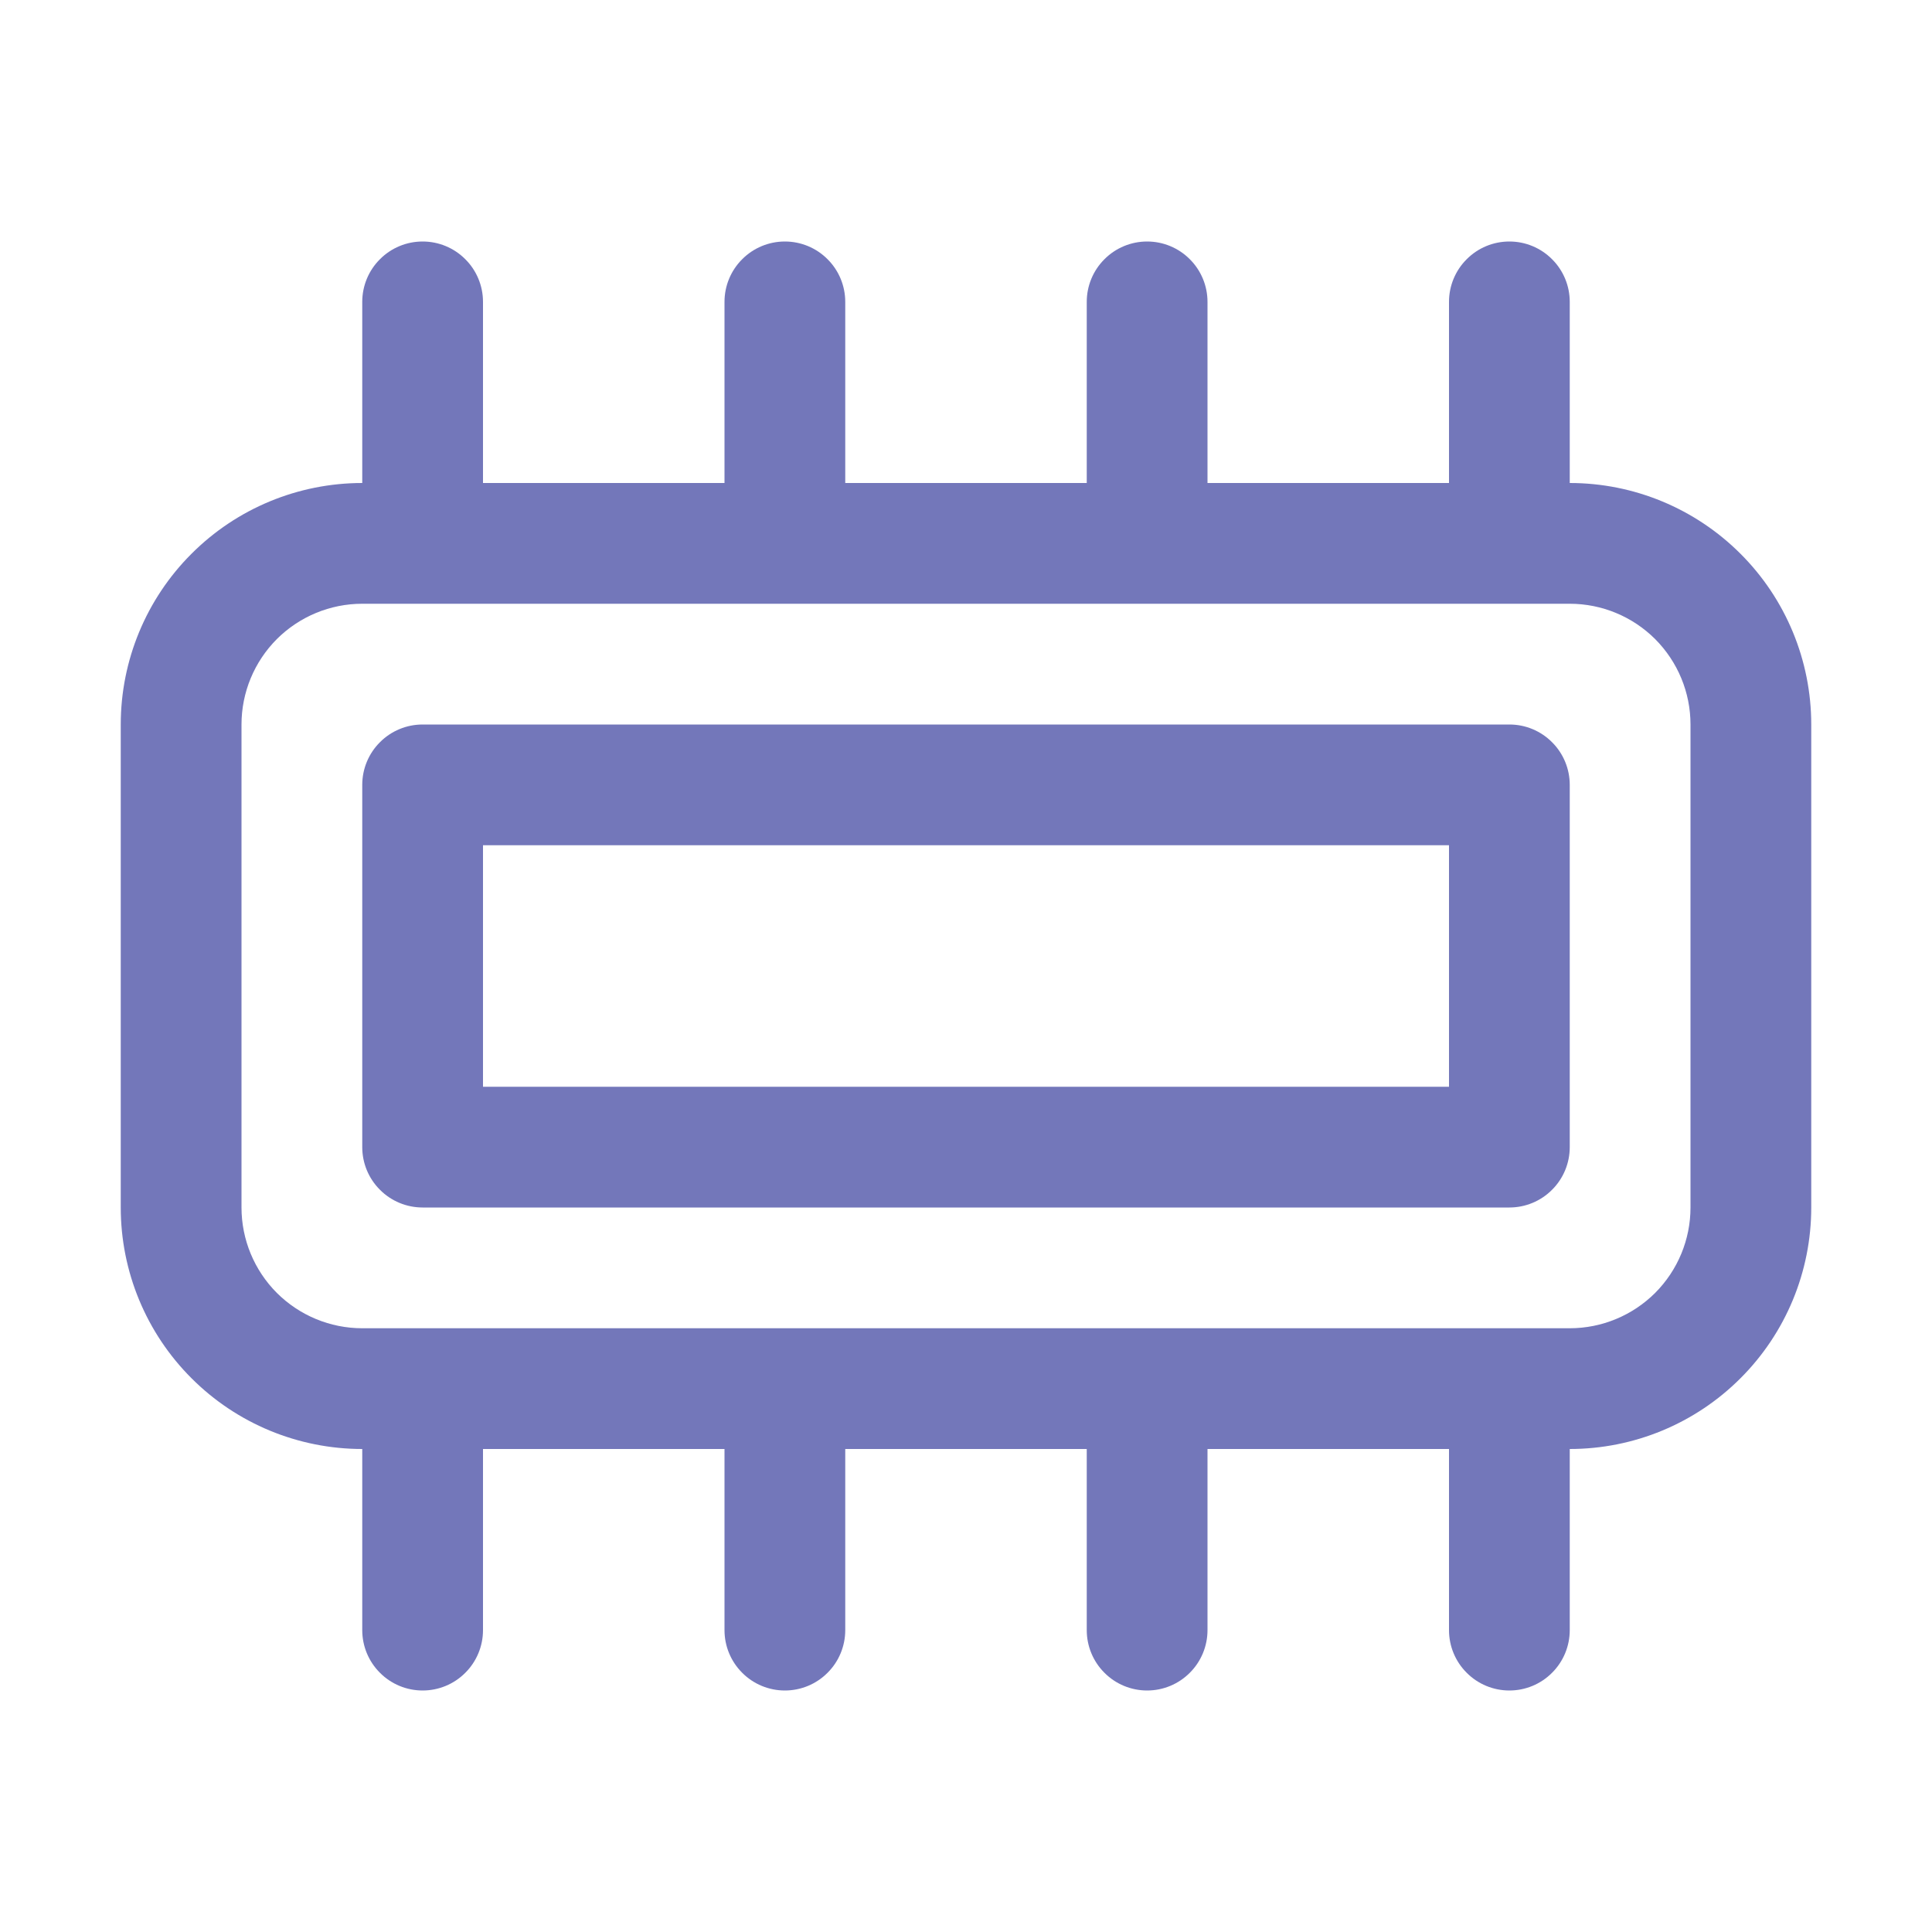
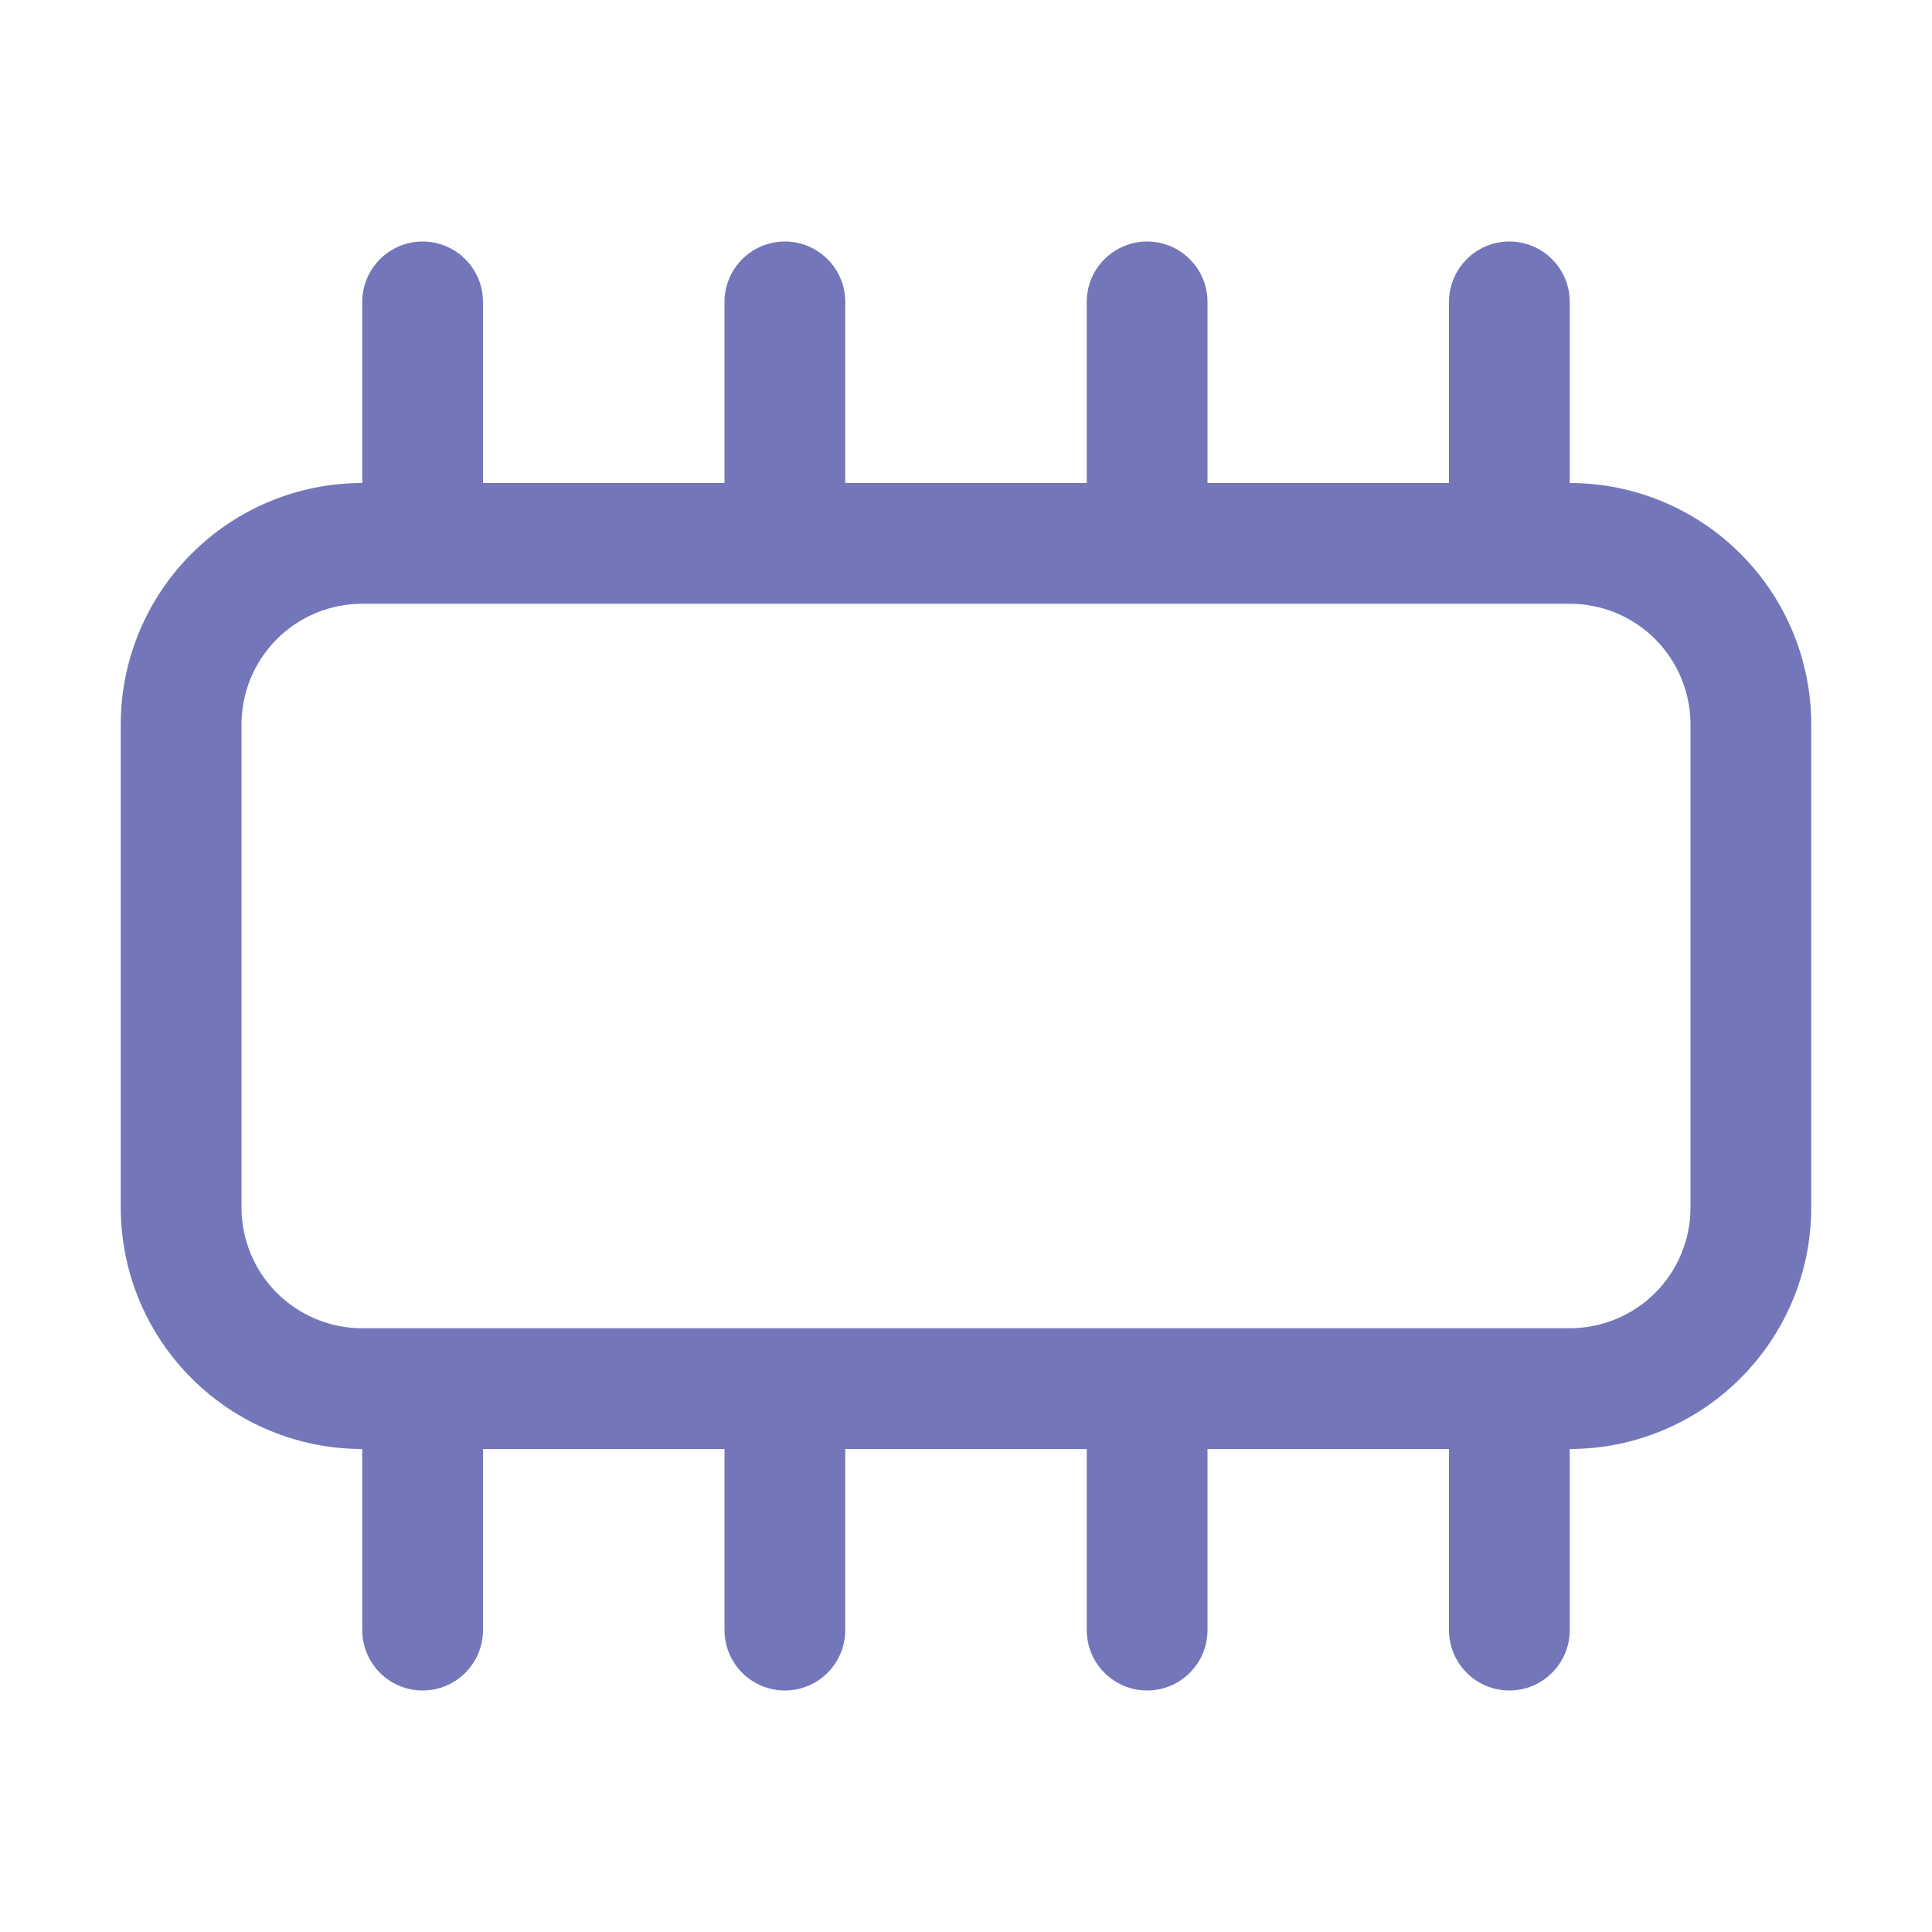
<svg xmlns="http://www.w3.org/2000/svg" width="24" height="24" viewBox="0 0 24 24" fill="none">
-   <path fill-rule="evenodd" clip-rule="evenodd" d="M18.75 9H5.25C5.051 9 4.86 9.079 4.72 9.22C4.579 9.36 4.5 9.551 4.5 9.75V14.25C4.5 14.449 4.579 14.64 4.72 14.78C4.86 14.921 5.051 15 5.25 15H18.75C18.949 15 19.14 14.921 19.28 14.78C19.421 14.64 19.5 14.449 19.5 14.25V9.75C19.5 9.551 19.421 9.36 19.28 9.22C19.14 9.079 18.949 9 18.75 9ZM18 13.5H6V10.5H18V13.5Z" fill="#7377BA" />
  <path fill-rule="evenodd" clip-rule="evenodd" d="M21.621 6.879C21.058 6.316 20.296 6 19.5 6V3.75C19.5 3.551 19.421 3.36 19.28 3.22C19.14 3.079 18.949 3 18.75 3C18.551 3 18.36 3.079 18.22 3.22C18.079 3.36 18 3.551 18 3.75V6H15V3.75C15 3.551 14.921 3.36 14.78 3.22C14.64 3.079 14.449 3 14.25 3C14.051 3 13.86 3.079 13.72 3.22C13.579 3.36 13.5 3.551 13.5 3.75V6H10.5V3.75C10.5 3.551 10.421 3.36 10.28 3.22C10.14 3.079 9.949 3 9.75 3C9.551 3 9.36 3.079 9.22 3.22C9.079 3.36 9 3.551 9 3.75V6H6V3.75C6 3.551 5.921 3.36 5.78 3.22C5.64 3.079 5.449 3 5.25 3C5.051 3 4.86 3.079 4.72 3.22C4.579 3.36 4.5 3.551 4.5 3.75V6C3.704 6 2.941 6.316 2.379 6.879C1.816 7.441 1.5 8.204 1.5 9V15C1.5 15.796 1.816 16.559 2.379 17.121C2.941 17.684 3.704 18 4.5 18V20.25C4.5 20.449 4.579 20.64 4.72 20.78C4.86 20.921 5.051 21 5.25 21C5.449 21 5.64 20.921 5.78 20.78C5.921 20.64 6 20.449 6 20.25V18H9V20.25C9 20.449 9.079 20.64 9.22 20.78C9.36 20.921 9.551 21 9.75 21C9.949 21 10.14 20.921 10.28 20.78C10.421 20.64 10.5 20.449 10.5 20.25V18H13.5V20.25C13.5 20.449 13.579 20.64 13.72 20.78C13.86 20.921 14.051 21 14.25 21C14.449 21 14.64 20.921 14.78 20.78C14.921 20.64 15 20.449 15 20.25V18H18V20.25C18 20.449 18.079 20.64 18.22 20.78C18.36 20.921 18.551 21 18.75 21C18.949 21 19.14 20.921 19.28 20.78C19.421 20.64 19.5 20.449 19.5 20.25V18C20.296 18 21.059 17.684 21.621 17.121C22.184 16.559 22.5 15.796 22.5 15V9C22.5 8.204 22.184 7.441 21.621 6.879ZM20.561 16.061C20.842 15.779 21 15.398 21 15V9C21 8.602 20.842 8.221 20.561 7.939C20.279 7.658 19.898 7.5 19.5 7.5H4.5C4.102 7.5 3.721 7.658 3.439 7.939C3.158 8.221 3 8.602 3 9V15C3 15.398 3.158 15.779 3.439 16.061C3.721 16.342 4.102 16.5 4.5 16.5H19.5C19.898 16.5 20.279 16.342 20.561 16.061Z" fill="#7377BA" />
</svg>